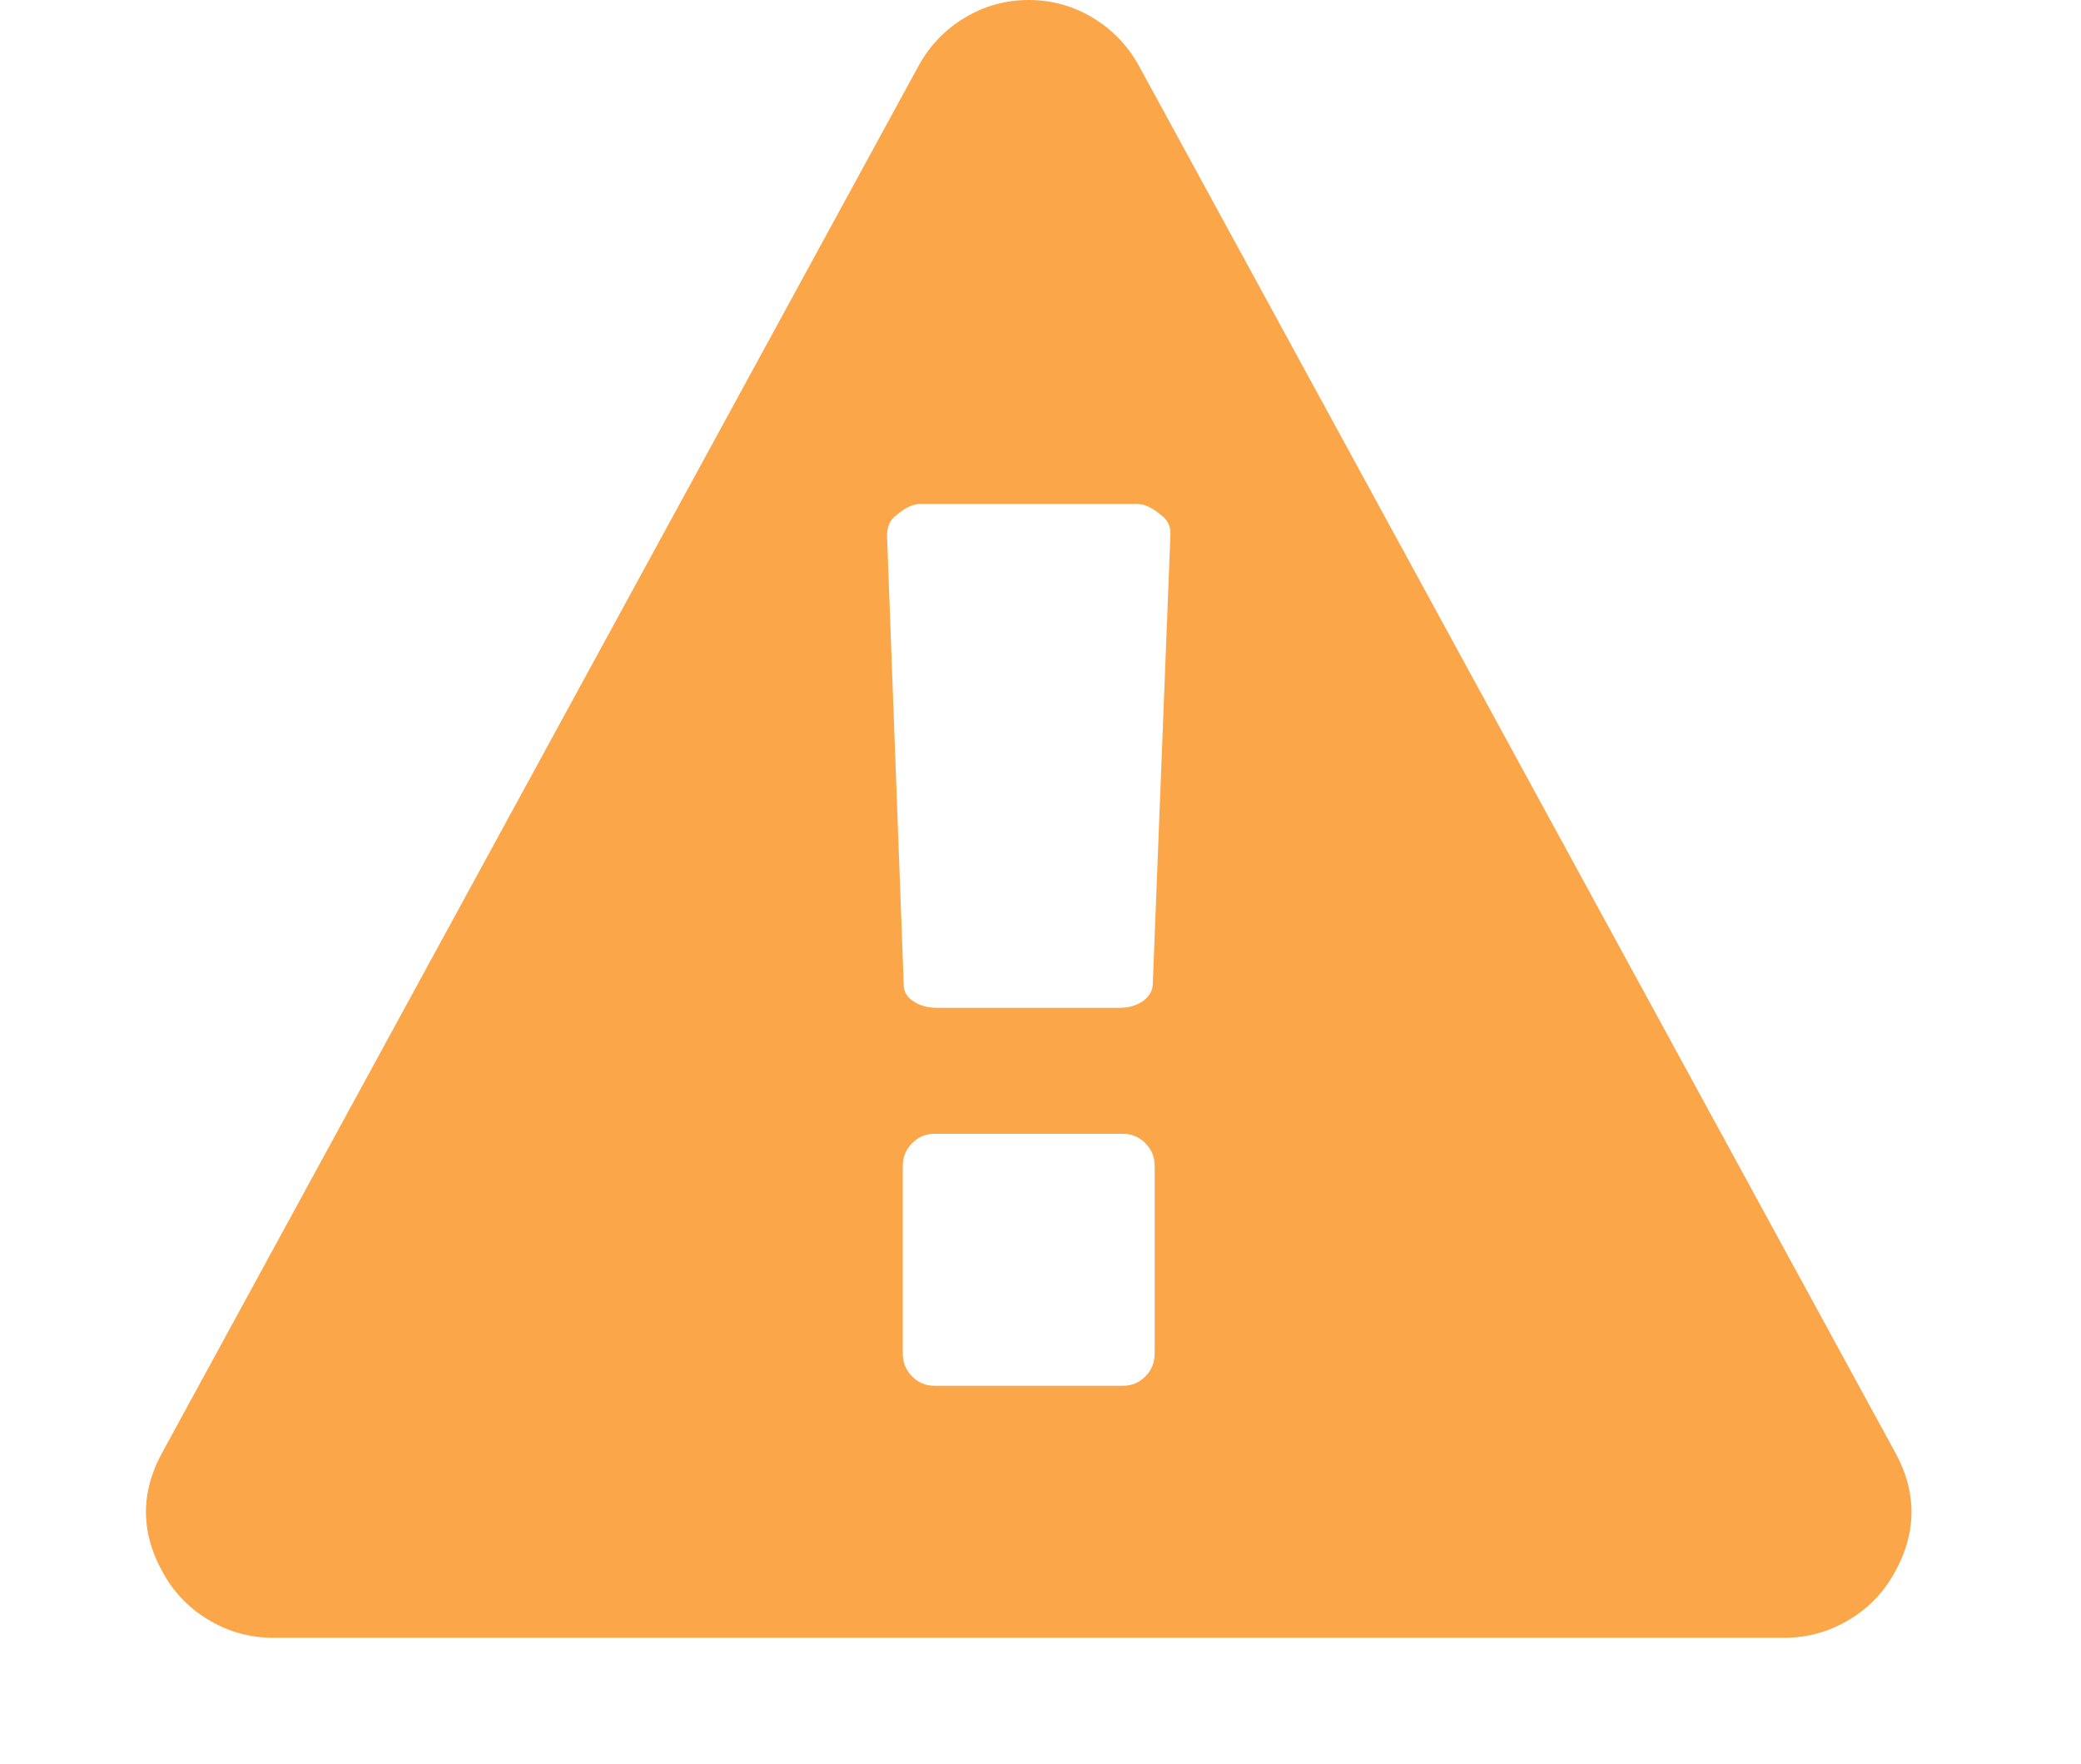
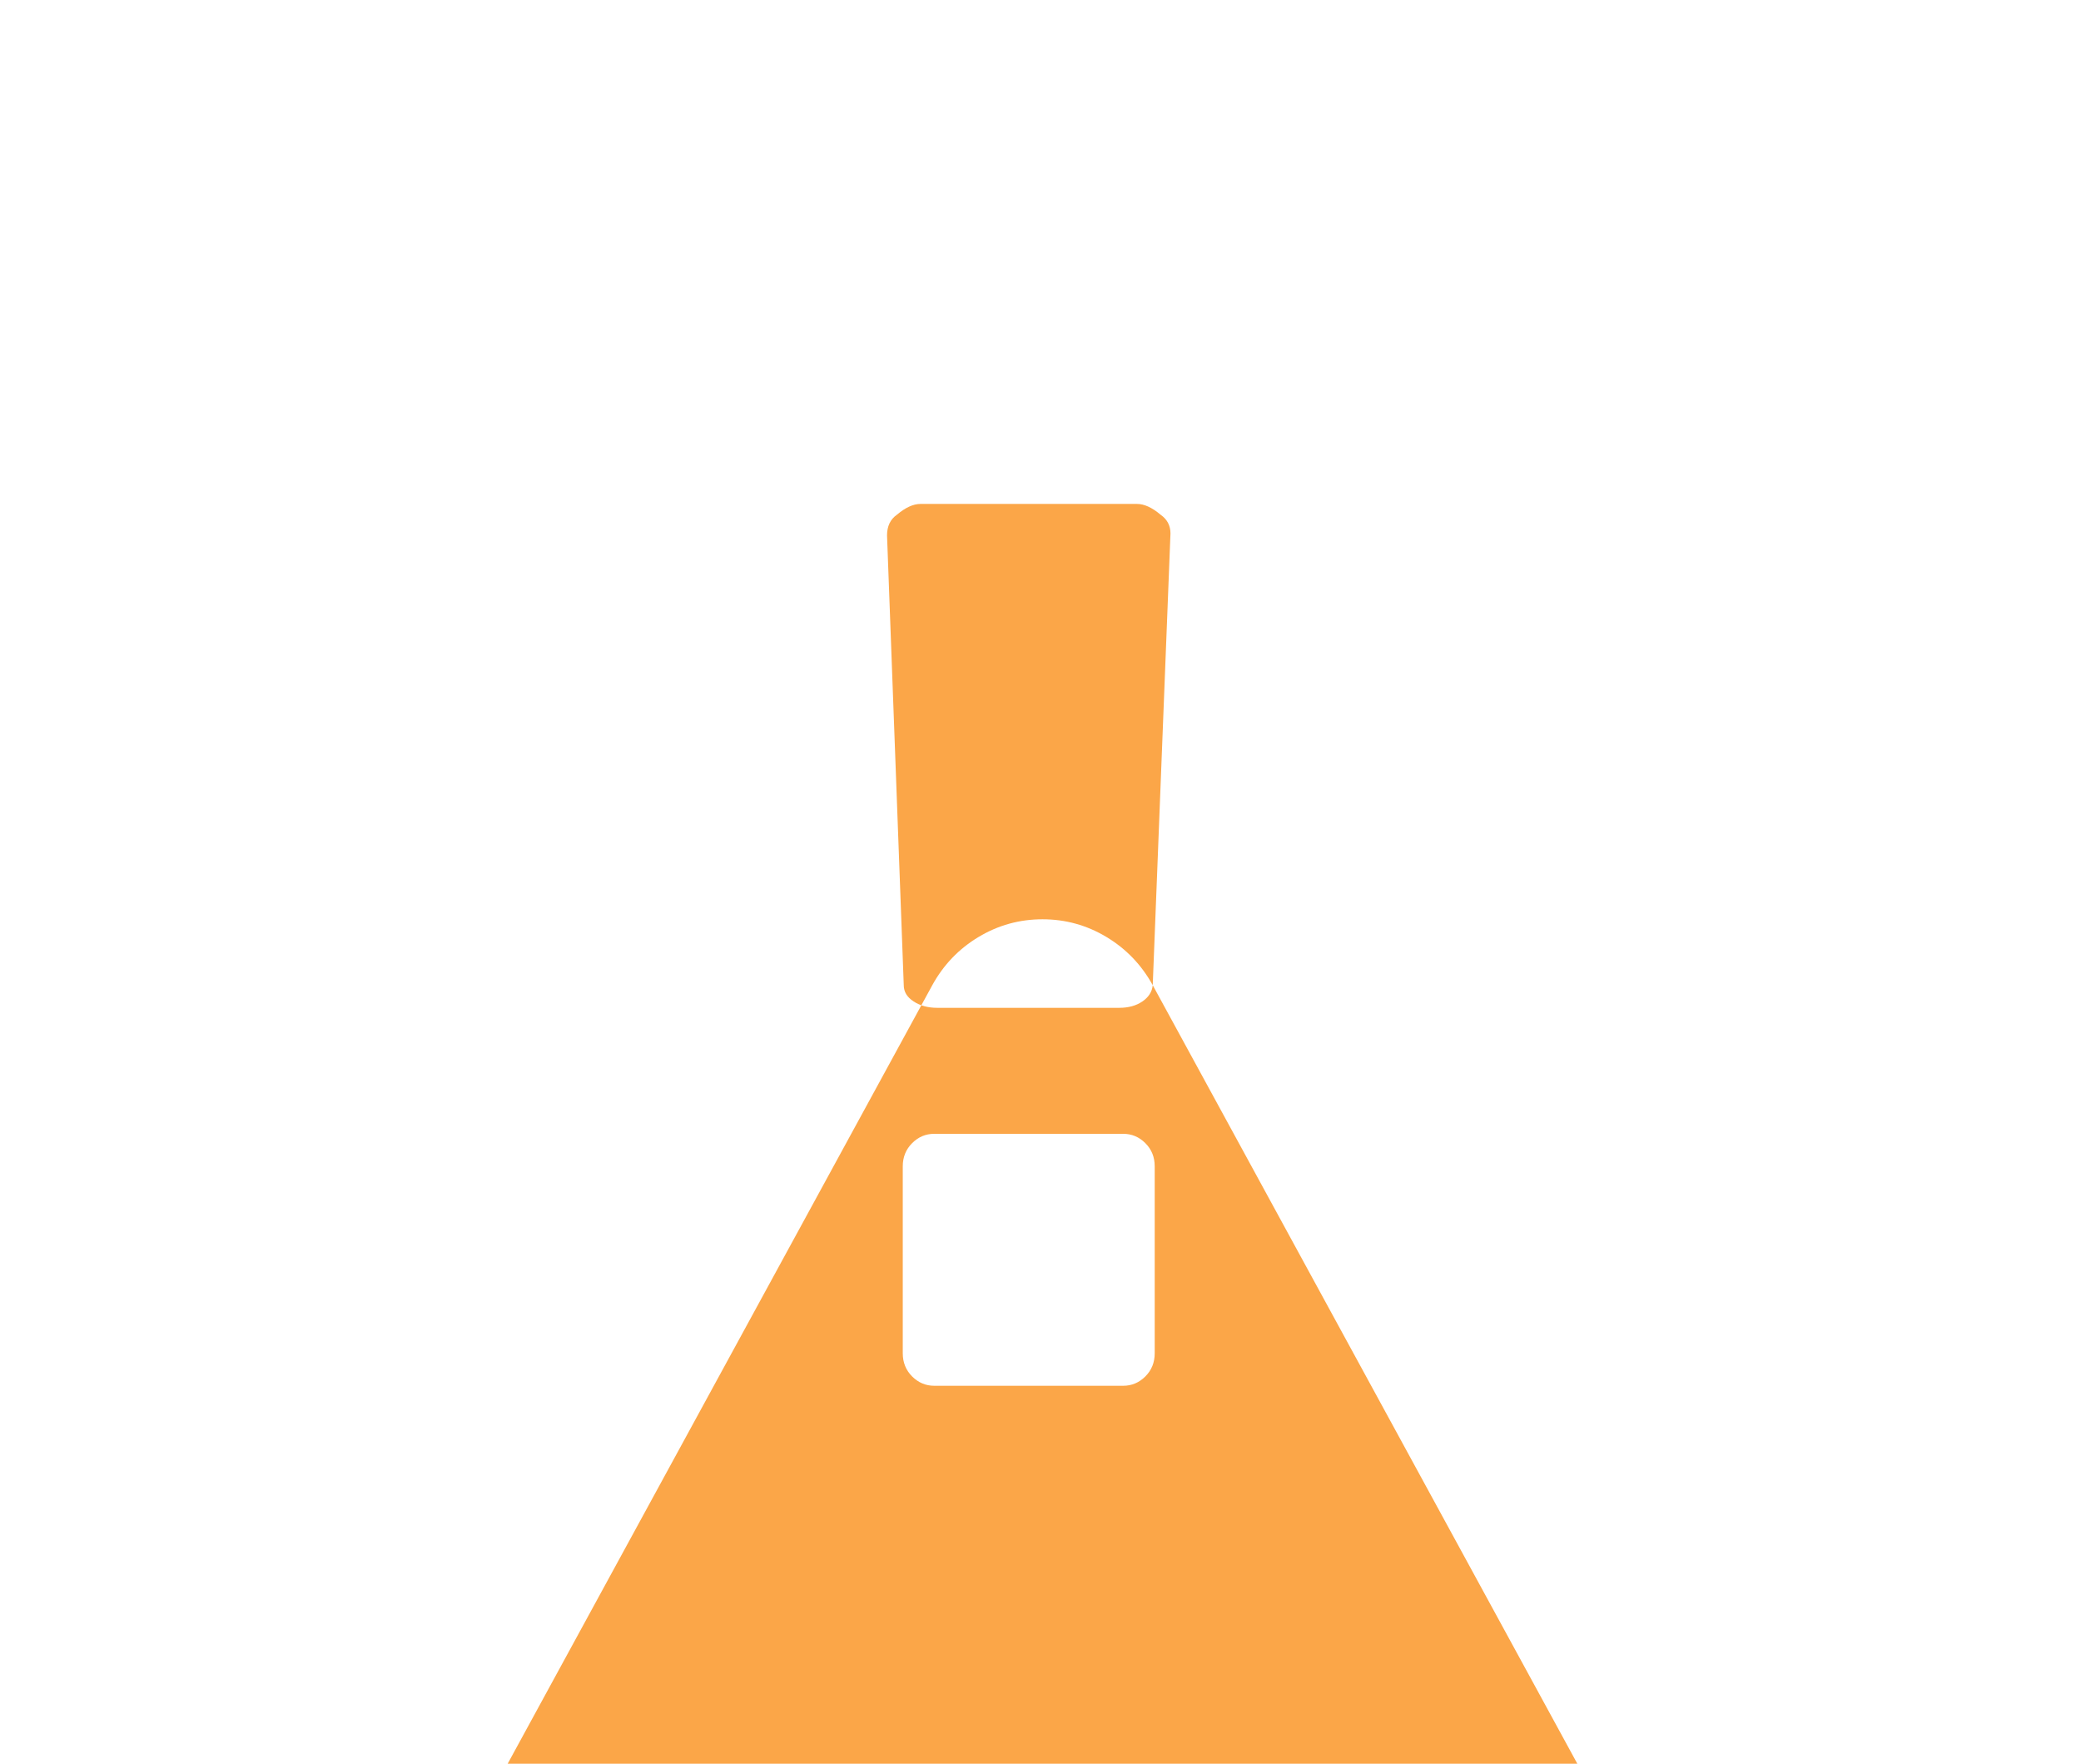
<svg xmlns="http://www.w3.org/2000/svg" width="100%" height="100%" viewBox="0 0 59 50" version="1.1" xml:space="preserve" style="fill-rule:evenodd;clip-rule:evenodd;stroke-linejoin:round;stroke-miterlimit:2;">
-   <path id="icon-alert" d="M32.738,38.365l0,-5.301c0,-0.261 -0.088,-0.479 -0.265,-0.656c-0.177,-0.177 -0.386,-0.265 -0.628,-0.265l-5.357,-0c-0.242,-0 -0.451,0.088 -0.628,0.265c-0.176,0.177 -0.265,0.395 -0.265,0.656l0,5.301c0,0.26 0.089,0.479 0.265,0.656c0.177,0.176 0.386,0.265 0.628,0.265l5.357,-0c0.242,-0 0.451,-0.089 0.628,-0.265c0.177,-0.177 0.265,-0.396 0.265,-0.656Zm-0.056,-10.435l0.503,-12.807c-0,-0.223 -0.093,-0.4 -0.279,-0.53c-0.242,-0.205 -0.466,-0.307 -0.67,-0.307l-6.139,-0c-0.204,-0 -0.427,0.102 -0.669,0.307c-0.186,0.13 -0.279,0.325 -0.279,0.586l0.474,12.751c0,0.186 0.093,0.339 0.279,0.46c0.186,0.121 0.409,0.181 0.67,0.181l5.162,0c0.26,0 0.479,-0.06 0.655,-0.181c0.177,-0.121 0.275,-0.274 0.293,-0.46Zm-0.39,-26.061l21.428,39.286c0.651,1.172 0.633,2.344 -0.056,3.516c-0.316,0.539 -0.748,0.967 -1.297,1.283c-0.549,0.316 -1.139,0.475 -1.772,0.475l-42.857,-0c-0.632,-0 -1.223,-0.159 -1.772,-0.475c-0.548,-0.316 -0.981,-0.744 -1.297,-1.283c-0.688,-1.172 -0.707,-2.344 -0.056,-3.516l21.429,-39.286c0.316,-0.576 0.753,-1.032 1.311,-1.367c0.558,-0.335 1.163,-0.502 1.814,-0.502c0.651,0 1.255,0.167 1.813,0.502c0.558,0.335 0.995,0.791 1.312,1.367Z" style="fill:#fba648;fill-rule:nonzero;" />
+   <path id="icon-alert" d="M32.738,38.365l0,-5.301c0,-0.261 -0.088,-0.479 -0.265,-0.656c-0.177,-0.177 -0.386,-0.265 -0.628,-0.265l-5.357,-0c-0.242,-0 -0.451,0.088 -0.628,0.265c-0.176,0.177 -0.265,0.395 -0.265,0.656l0,5.301c0,0.26 0.089,0.479 0.265,0.656c0.177,0.176 0.386,0.265 0.628,0.265l5.357,-0c0.242,-0 0.451,-0.089 0.628,-0.265c0.177,-0.177 0.265,-0.396 0.265,-0.656Zm-0.056,-10.435l0.503,-12.807c-0,-0.223 -0.093,-0.4 -0.279,-0.53c-0.242,-0.205 -0.466,-0.307 -0.67,-0.307l-6.139,-0c-0.204,-0 -0.427,0.102 -0.669,0.307c-0.186,0.13 -0.279,0.325 -0.279,0.586l0.474,12.751c0,0.186 0.093,0.339 0.279,0.46c0.186,0.121 0.409,0.181 0.67,0.181l5.162,0c0.26,0 0.479,-0.06 0.655,-0.181c0.177,-0.121 0.275,-0.274 0.293,-0.46Zl21.428,39.286c0.651,1.172 0.633,2.344 -0.056,3.516c-0.316,0.539 -0.748,0.967 -1.297,1.283c-0.549,0.316 -1.139,0.475 -1.772,0.475l-42.857,-0c-0.632,-0 -1.223,-0.159 -1.772,-0.475c-0.548,-0.316 -0.981,-0.744 -1.297,-1.283c-0.688,-1.172 -0.707,-2.344 -0.056,-3.516l21.429,-39.286c0.316,-0.576 0.753,-1.032 1.311,-1.367c0.558,-0.335 1.163,-0.502 1.814,-0.502c0.651,0 1.255,0.167 1.813,0.502c0.558,0.335 0.995,0.791 1.312,1.367Z" style="fill:#fba648;fill-rule:nonzero;" />
</svg>